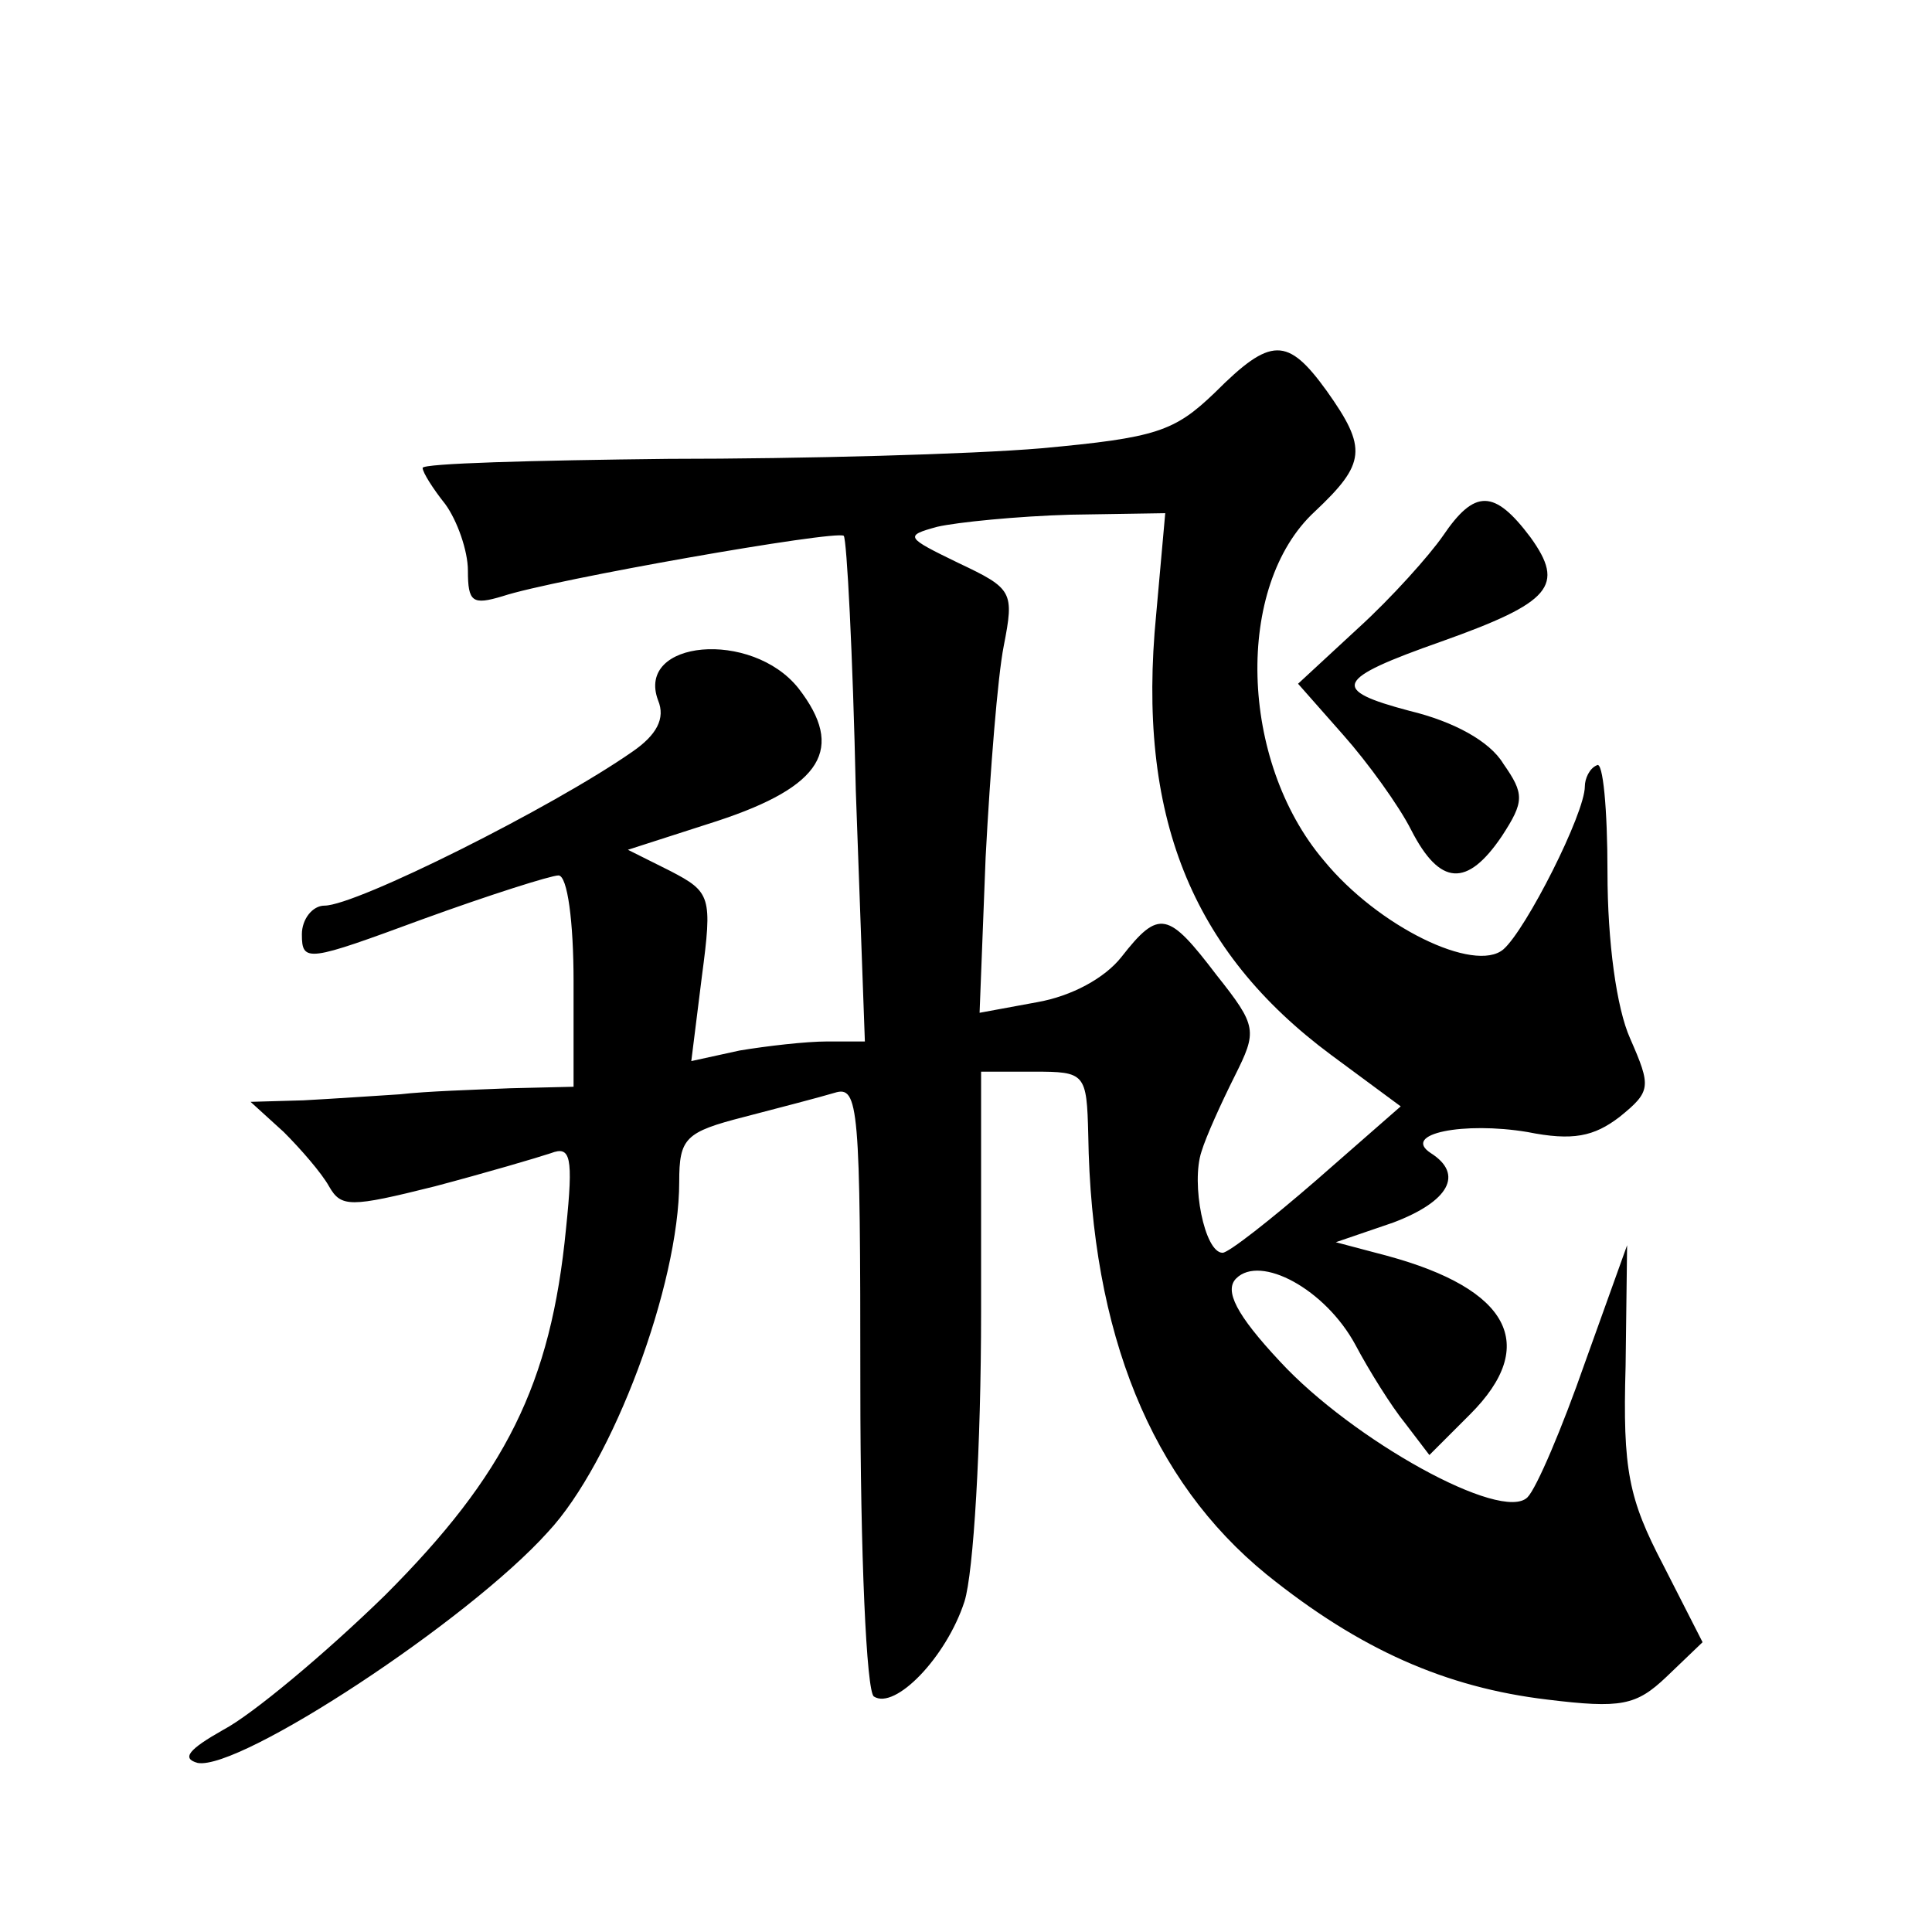
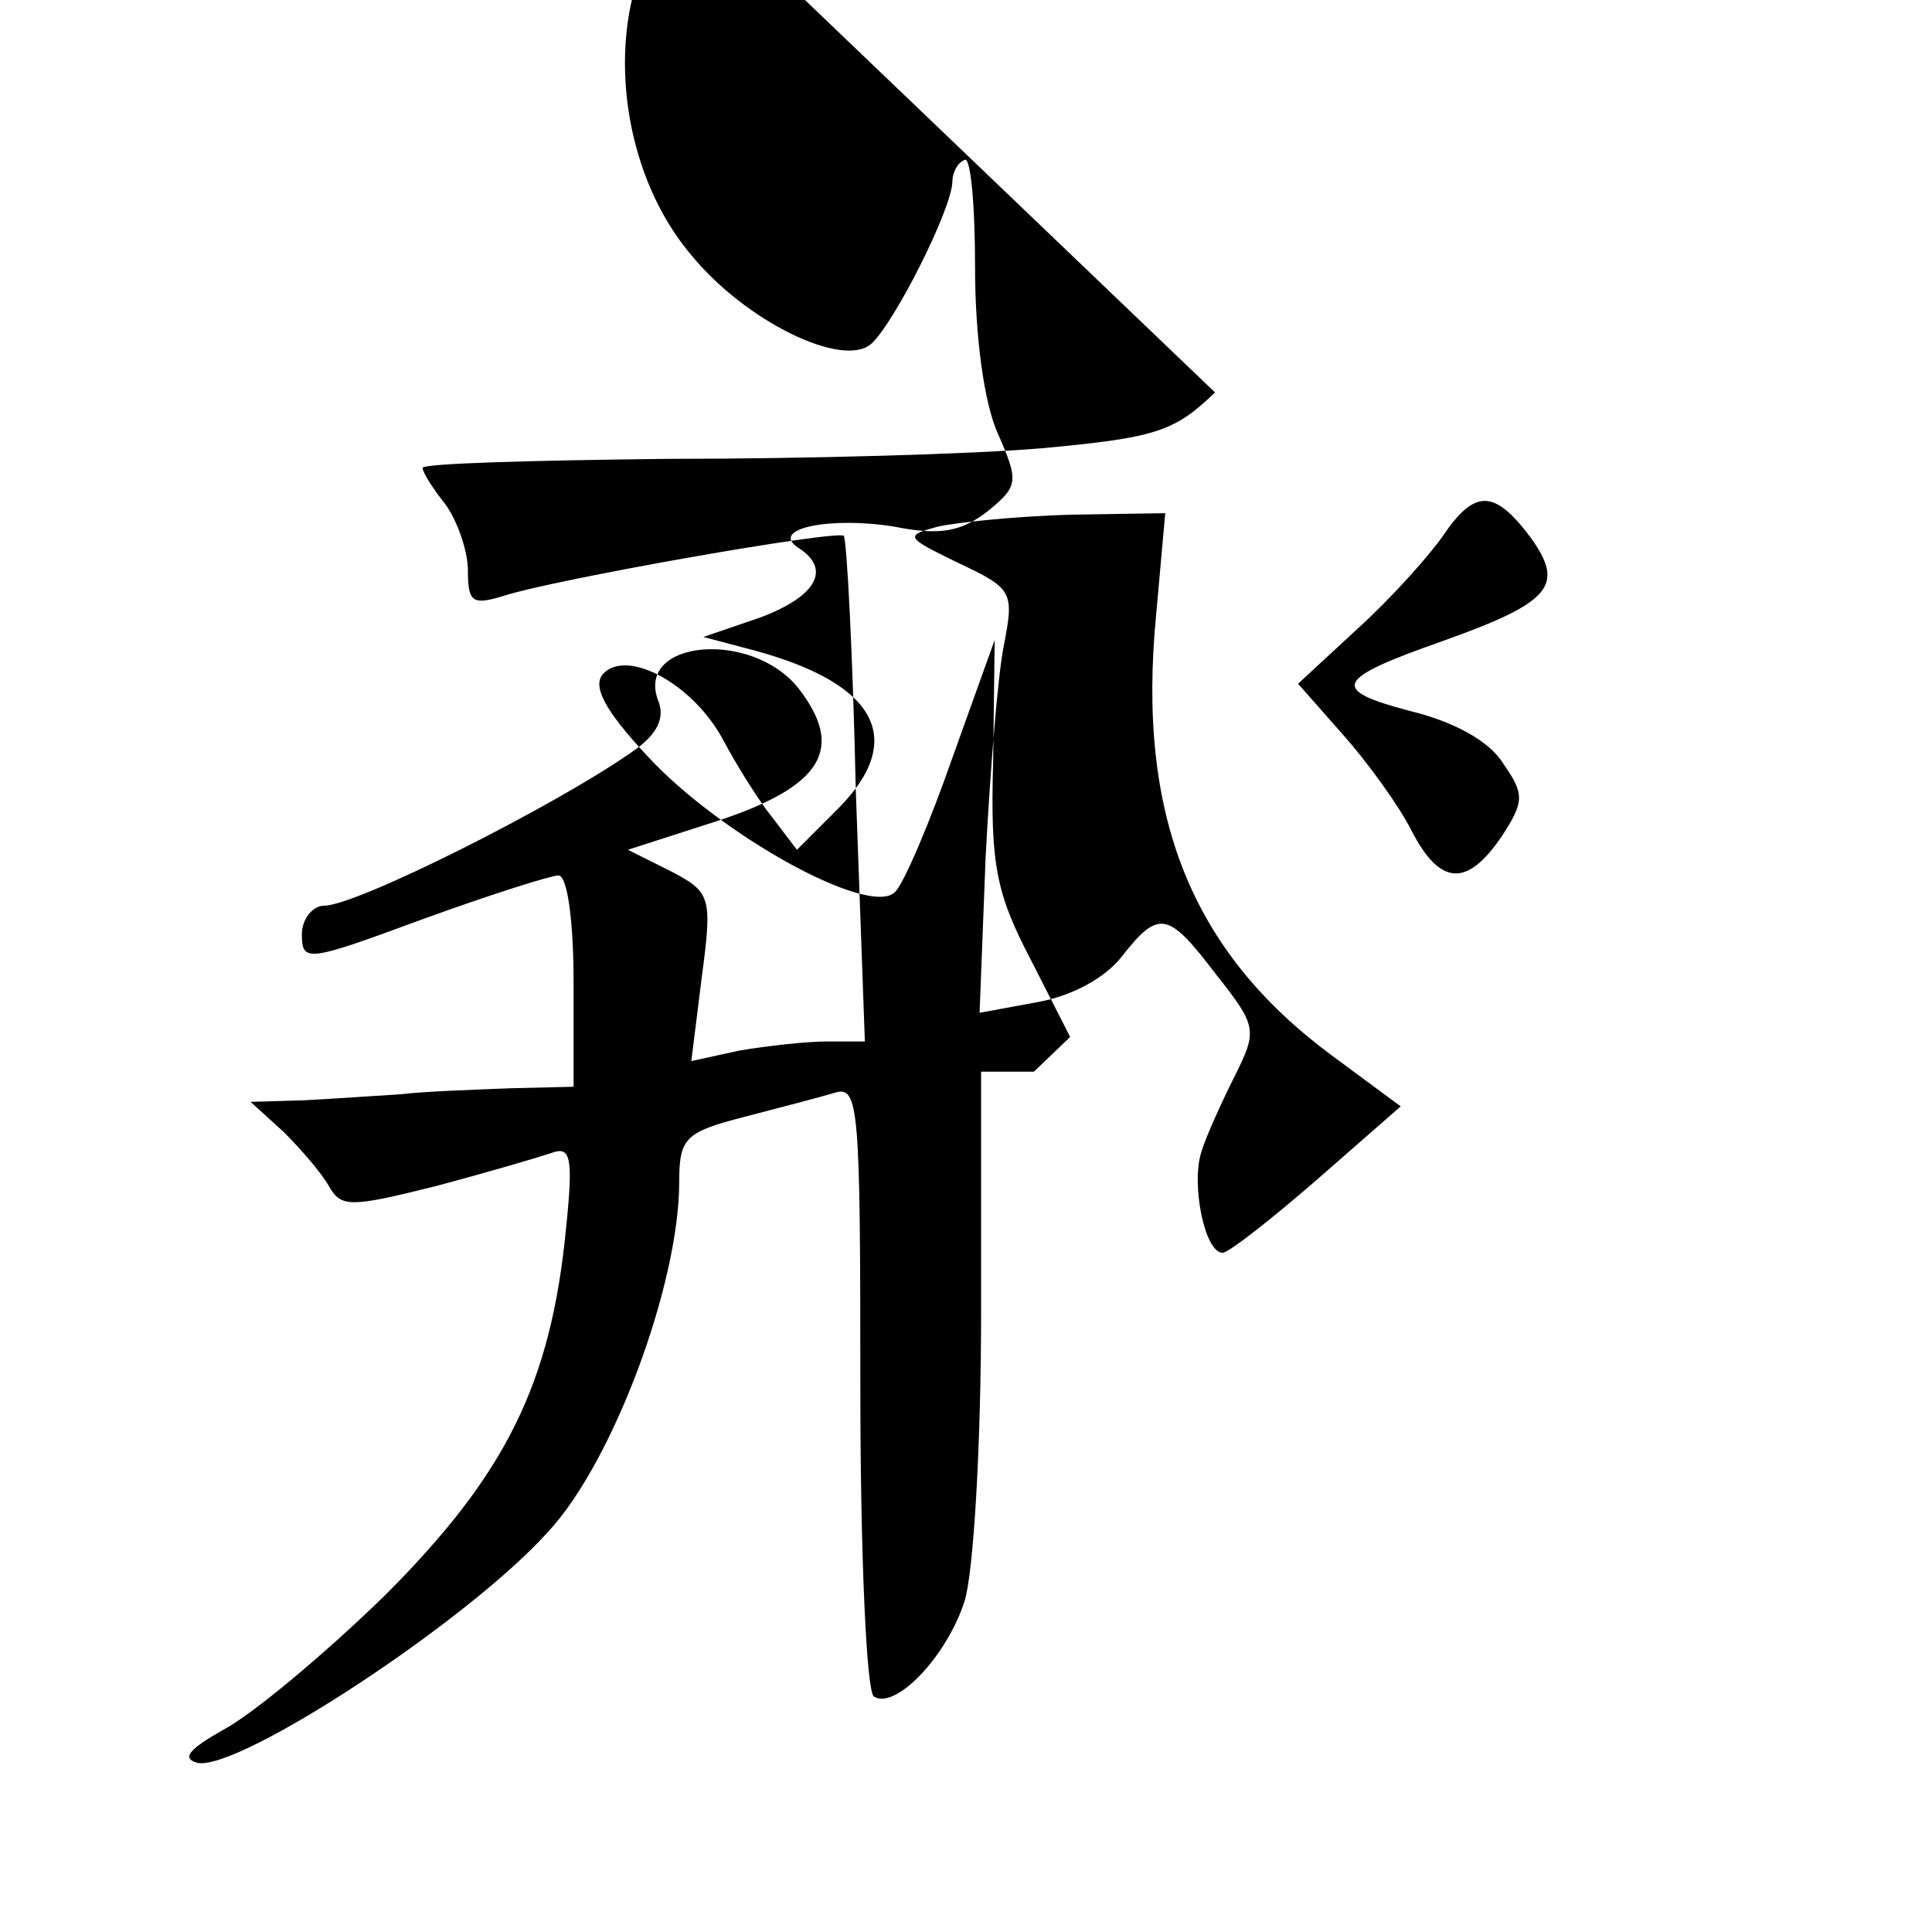
<svg xmlns="http://www.w3.org/2000/svg" version="1.0" width="128pt" height="128pt" viewBox="0 0 128 128" preserveAspectRatio="xMidYMid meet">
  <g transform="translate(0,128) scale(0.1,-0.1)" fill="#0" stroke="none">
-     <path d="M805 1020 c-27 -26 -39 -30 -115 -37 -47 -4 -158 -7 -247 -7 -90 -1 -163 -3 -163 -6 0 -3 7 -14 15 -24 8 -11 15 -31 15 -44 0 -21 3 -23 23 -17 33 11 221 44 226 40 2 -2 6 -78 8 -169 l6 -166 -25 0 c-14 0 -40 -3 -58 -6 l-32 -7 7 56 c7 53 6 56 -21 70 l-28 14 59 19 c70 23 85 48 54 88 -31 39 -108 32 -93 -8 5 -12 -1 -23 -17 -34 -53 -37 -183 -102 -204 -102 -8 0 -15 -9 -15 -19 0 -19 4 -18 80 10 44 16 85 29 90 29 6 0 10 -31 10 -70 l0 -70 -42 -1 c-24 -1 -56 -2 -73 -4 -16 -1 -45 -3 -64 -4 l-35 -1 22 -20 c11 -11 25 -27 30 -36 8 -14 14 -14 70 0 34 9 68 19 77 22 13 5 15 -2 10 -50 -10 -103 -40 -163 -120 -243 -40 -39 -88 -79 -107 -89 -23 -13 -28 -19 -17 -22 28 -5 179 94 232 153 43 46 87 164 87 232 0 29 4 33 43 43 23 6 50 13 60 16 16 5 17 -9 17 -195 0 -110 4 -202 9 -205 14 -9 48 26 60 63 6 19 11 103 11 192 l0 159 35 0 c34 0 35 -1 36 -42 2 -132 42 -229 118 -291 62 -50 119 -75 186 -83 49 -6 59 -4 79 15 l24 23 -26 51 c-23 44 -27 63 -25 132 l1 80 -28 -78 c-15 -43 -32 -83 -38 -89 -17 -17 -116 38 -164 90 -29 31 -37 47 -29 55 16 16 59 -7 79 -44 9 -17 24 -41 33 -52 l16 -21 27 27 c46 46 26 83 -55 105 l-34 9 38 13 c37 14 47 32 25 46 -20 13 22 21 64 14 30 -6 44 -3 61 10 21 17 21 20 7 52 -9 20 -15 64 -15 110 0 42 -3 74 -7 71 -5 -2 -8 -9 -8 -14 0 -18 -39 -95 -54 -108 -19 -16 -83 15 -119 59 -56 66 -59 182 -6 231 34 32 35 42 8 80 -26 36 -37 36 -74 -1z m-39 -147 c-13 -133 23 -223 116 -292 l46 -34 -56 -49 c-30 -26 -58 -48 -62 -48 -12 0 -21 46 -14 67 3 10 13 32 22 50 15 30 15 33 -12 67 -32 42 -38 44 -63 12 -11 -14 -33 -26 -56 -30 l-38 -7 4 103 c3 57 8 120 12 140 7 36 6 38 -30 55 -35 17 -36 18 -14 24 13 3 53 7 88 8 l63 1 -6 -67z M956 925 c-9 -13 -34 -41 -56 -61 l-40 -37 30 -34 c16 -18 37 -47 45 -63 19 -37 37 -38 60 -4 15 23 15 28 1 48 -9 15 -33 28 -62 35 -53 14 -50 21 21 46 73 26 82 37 59 69 -24 32 -37 32 -58 1z" />
+     <path d="M805 1020 c-27 -26 -39 -30 -115 -37 -47 -4 -158 -7 -247 -7 -90 -1 -163 -3 -163 -6 0 -3 7 -14 15 -24 8 -11 15 -31 15 -44 0 -21 3 -23 23 -17 33 11 221 44 226 40 2 -2 6 -78 8 -169 l6 -166 -25 0 c-14 0 -40 -3 -58 -6 l-32 -7 7 56 c7 53 6 56 -21 70 l-28 14 59 19 c70 23 85 48 54 88 -31 39 -108 32 -93 -8 5 -12 -1 -23 -17 -34 -53 -37 -183 -102 -204 -102 -8 0 -15 -9 -15 -19 0 -19 4 -18 80 10 44 16 85 29 90 29 6 0 10 -31 10 -70 l0 -70 -42 -1 c-24 -1 -56 -2 -73 -4 -16 -1 -45 -3 -64 -4 l-35 -1 22 -20 c11 -11 25 -27 30 -36 8 -14 14 -14 70 0 34 9 68 19 77 22 13 5 15 -2 10 -50 -10 -103 -40 -163 -120 -243 -40 -39 -88 -79 -107 -89 -23 -13 -28 -19 -17 -22 28 -5 179 94 232 153 43 46 87 164 87 232 0 29 4 33 43 43 23 6 50 13 60 16 16 5 17 -9 17 -195 0 -110 4 -202 9 -205 14 -9 48 26 60 63 6 19 11 103 11 192 l0 159 35 0 l24 23 -26 51 c-23 44 -27 63 -25 132 l1 80 -28 -78 c-15 -43 -32 -83 -38 -89 -17 -17 -116 38 -164 90 -29 31 -37 47 -29 55 16 16 59 -7 79 -44 9 -17 24 -41 33 -52 l16 -21 27 27 c46 46 26 83 -55 105 l-34 9 38 13 c37 14 47 32 25 46 -20 13 22 21 64 14 30 -6 44 -3 61 10 21 17 21 20 7 52 -9 20 -15 64 -15 110 0 42 -3 74 -7 71 -5 -2 -8 -9 -8 -14 0 -18 -39 -95 -54 -108 -19 -16 -83 15 -119 59 -56 66 -59 182 -6 231 34 32 35 42 8 80 -26 36 -37 36 -74 -1z m-39 -147 c-13 -133 23 -223 116 -292 l46 -34 -56 -49 c-30 -26 -58 -48 -62 -48 -12 0 -21 46 -14 67 3 10 13 32 22 50 15 30 15 33 -12 67 -32 42 -38 44 -63 12 -11 -14 -33 -26 -56 -30 l-38 -7 4 103 c3 57 8 120 12 140 7 36 6 38 -30 55 -35 17 -36 18 -14 24 13 3 53 7 88 8 l63 1 -6 -67z M956 925 c-9 -13 -34 -41 -56 -61 l-40 -37 30 -34 c16 -18 37 -47 45 -63 19 -37 37 -38 60 -4 15 23 15 28 1 48 -9 15 -33 28 -62 35 -53 14 -50 21 21 46 73 26 82 37 59 69 -24 32 -37 32 -58 1z" />
  </g>
</svg>